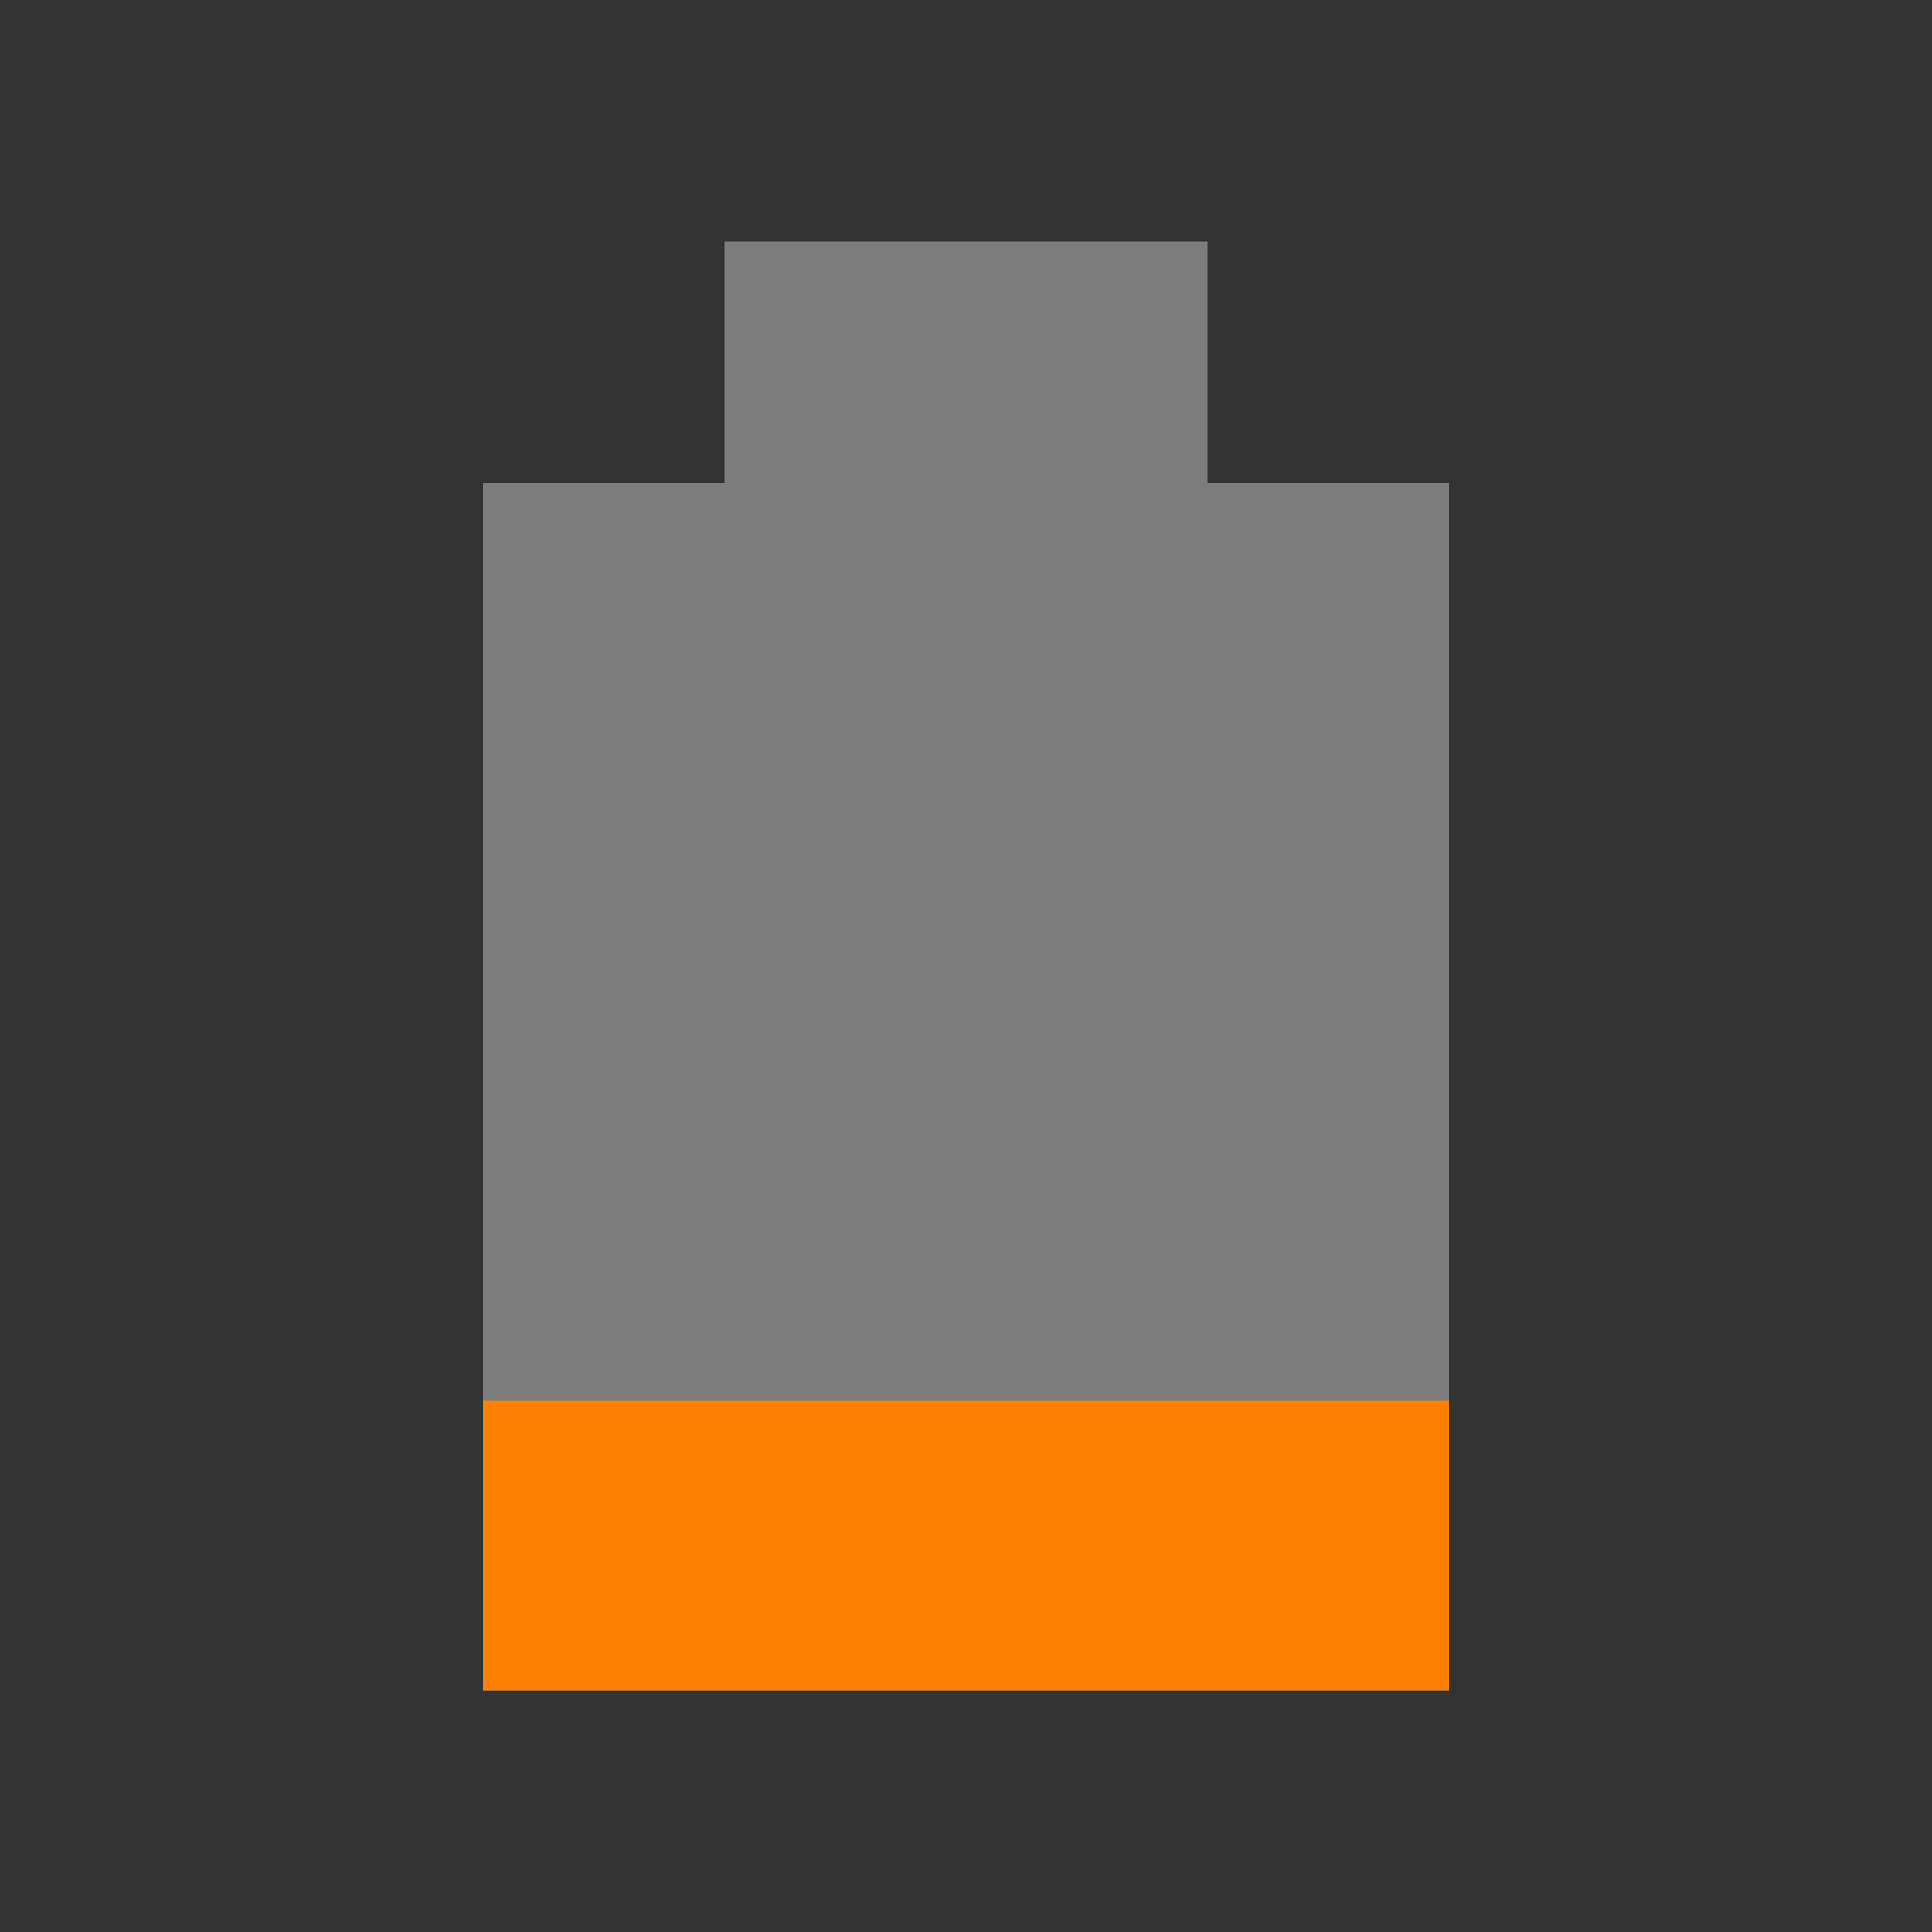
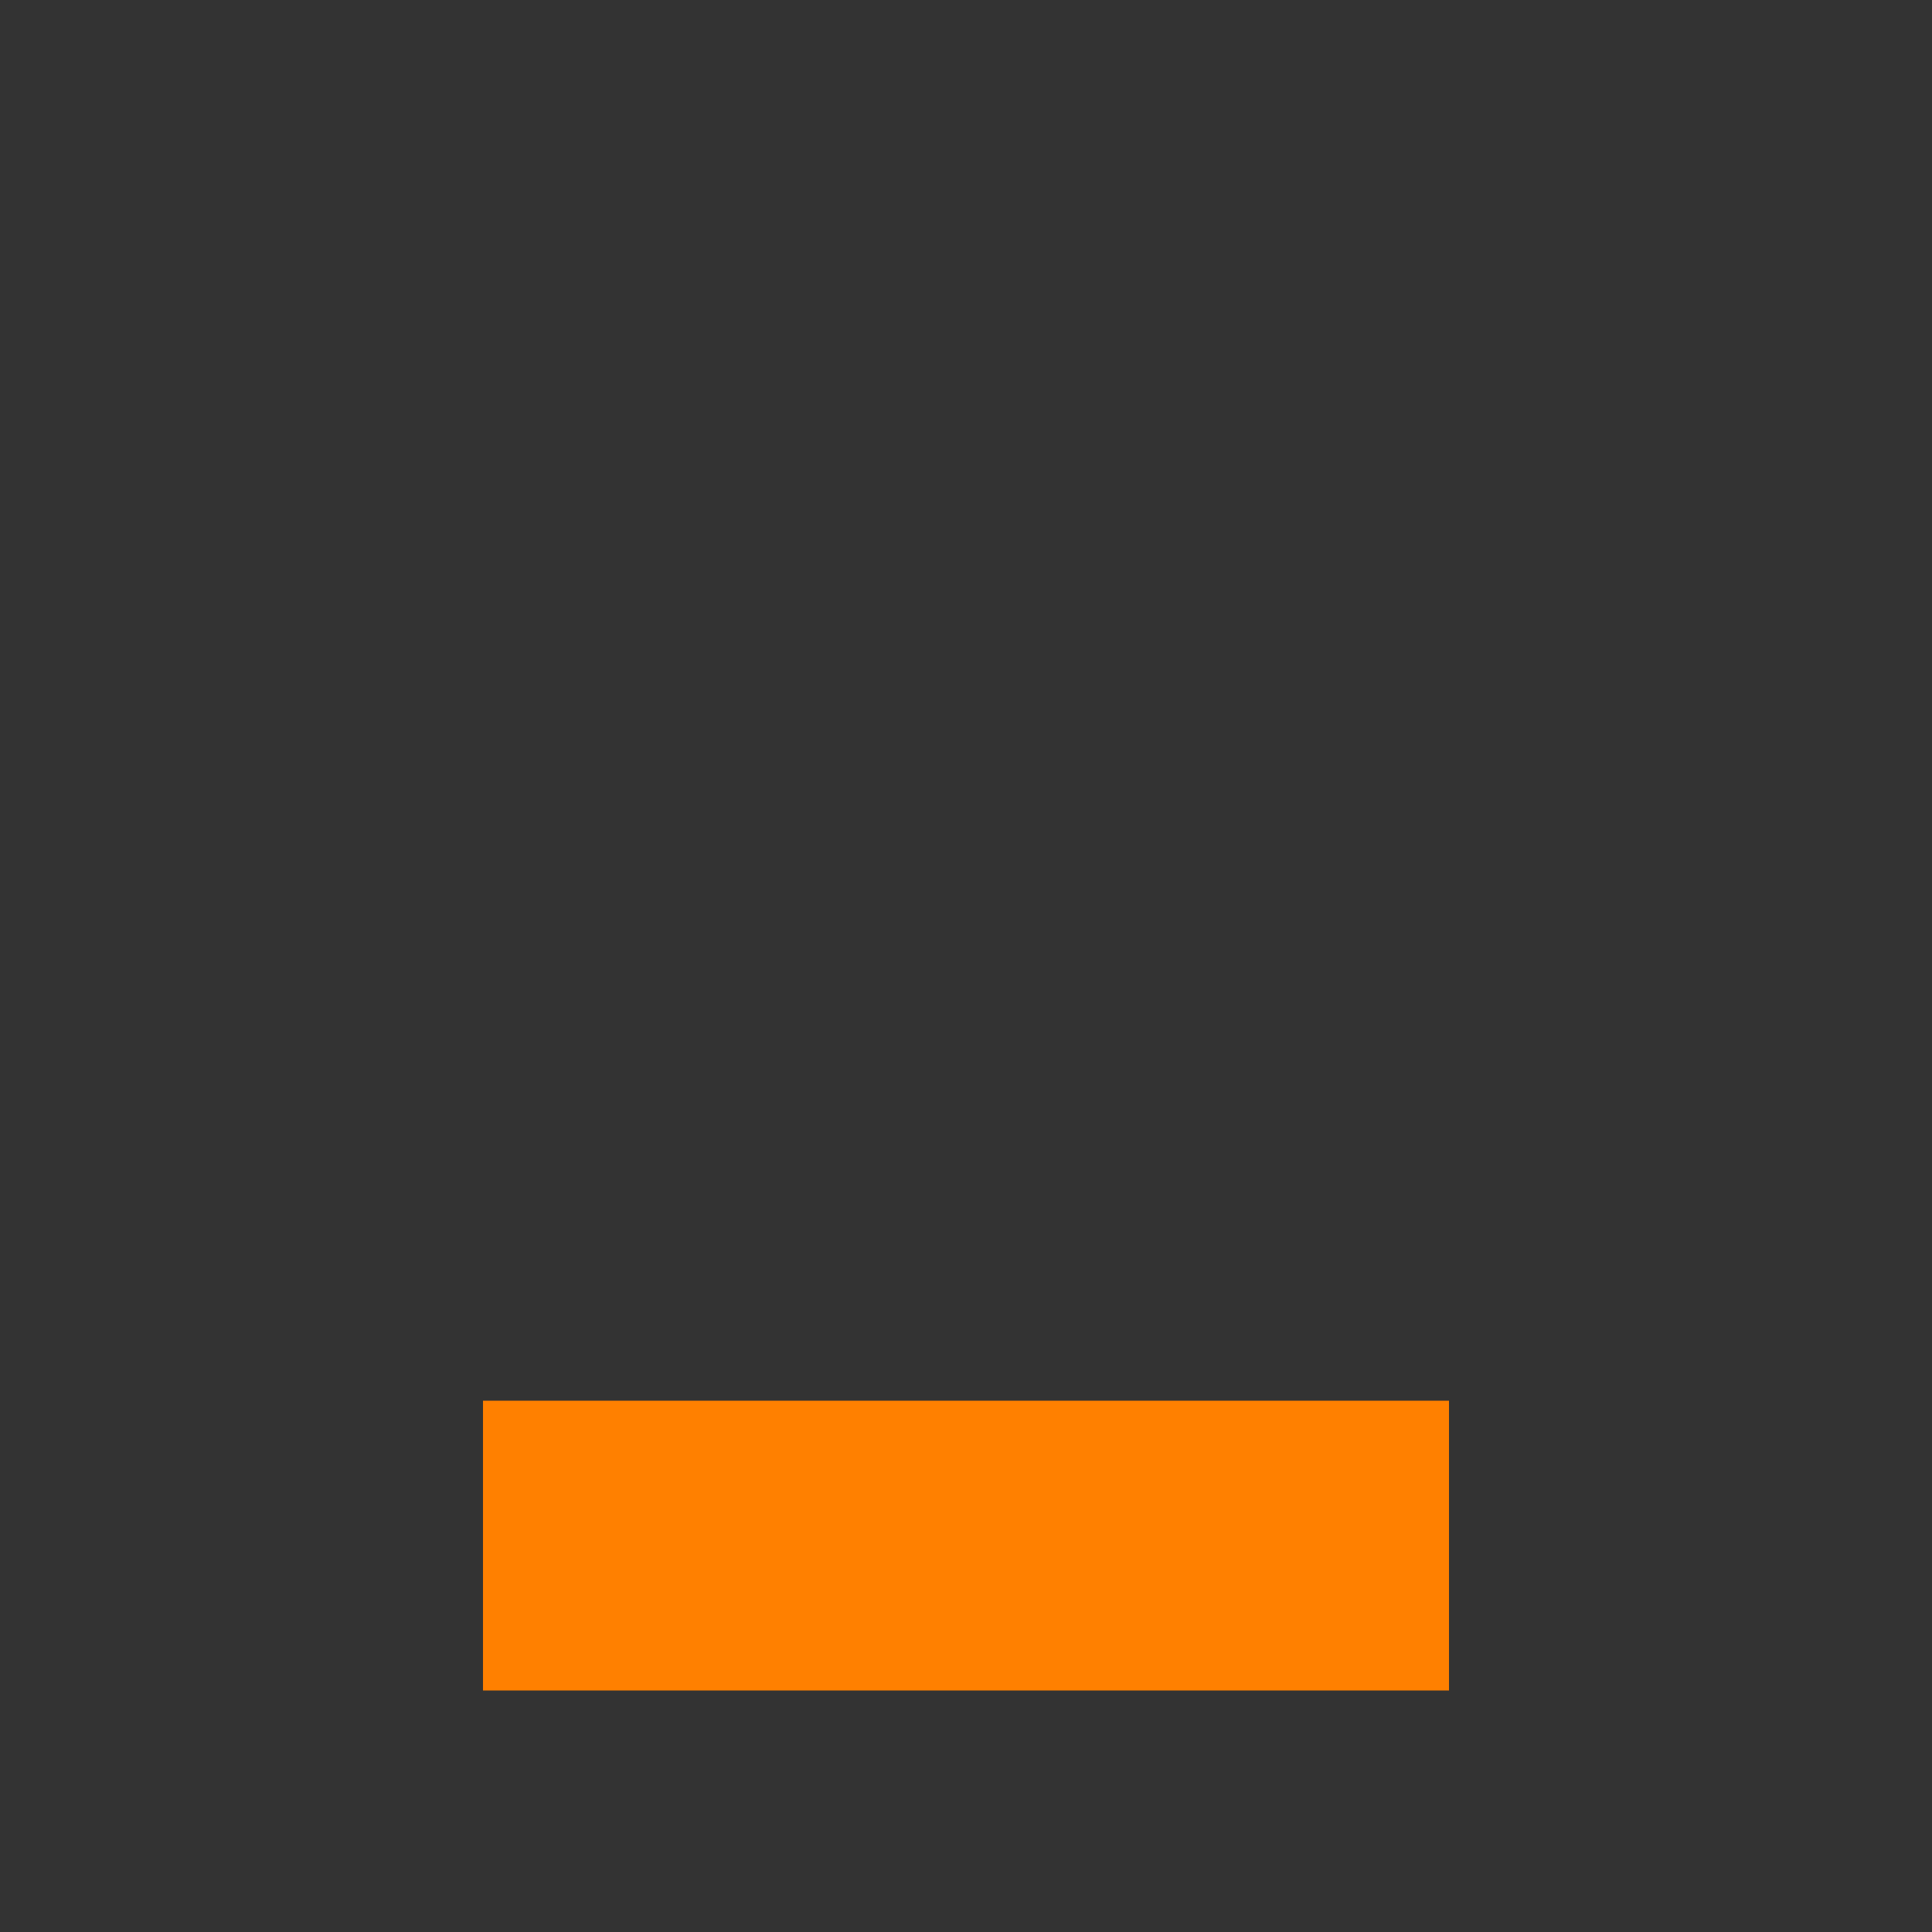
<svg xmlns="http://www.w3.org/2000/svg" viewBox="0 0 16 16">
  <rect x="0" y="0" width="16" height="16" fill="#333333" stroke="none" />
-   <path d="m 6 2 0 2 -2 0 0 10 8 0 0 -10 -2 0 0 -2 z" style="fill:#ececec;opacity:0.4;fill-opacity:1" />
  <path d="m 4 11.6 0 2.4 8 0 0 -2.4 z" style="fill:#ff8000;fill-opacity:1" />
</svg>